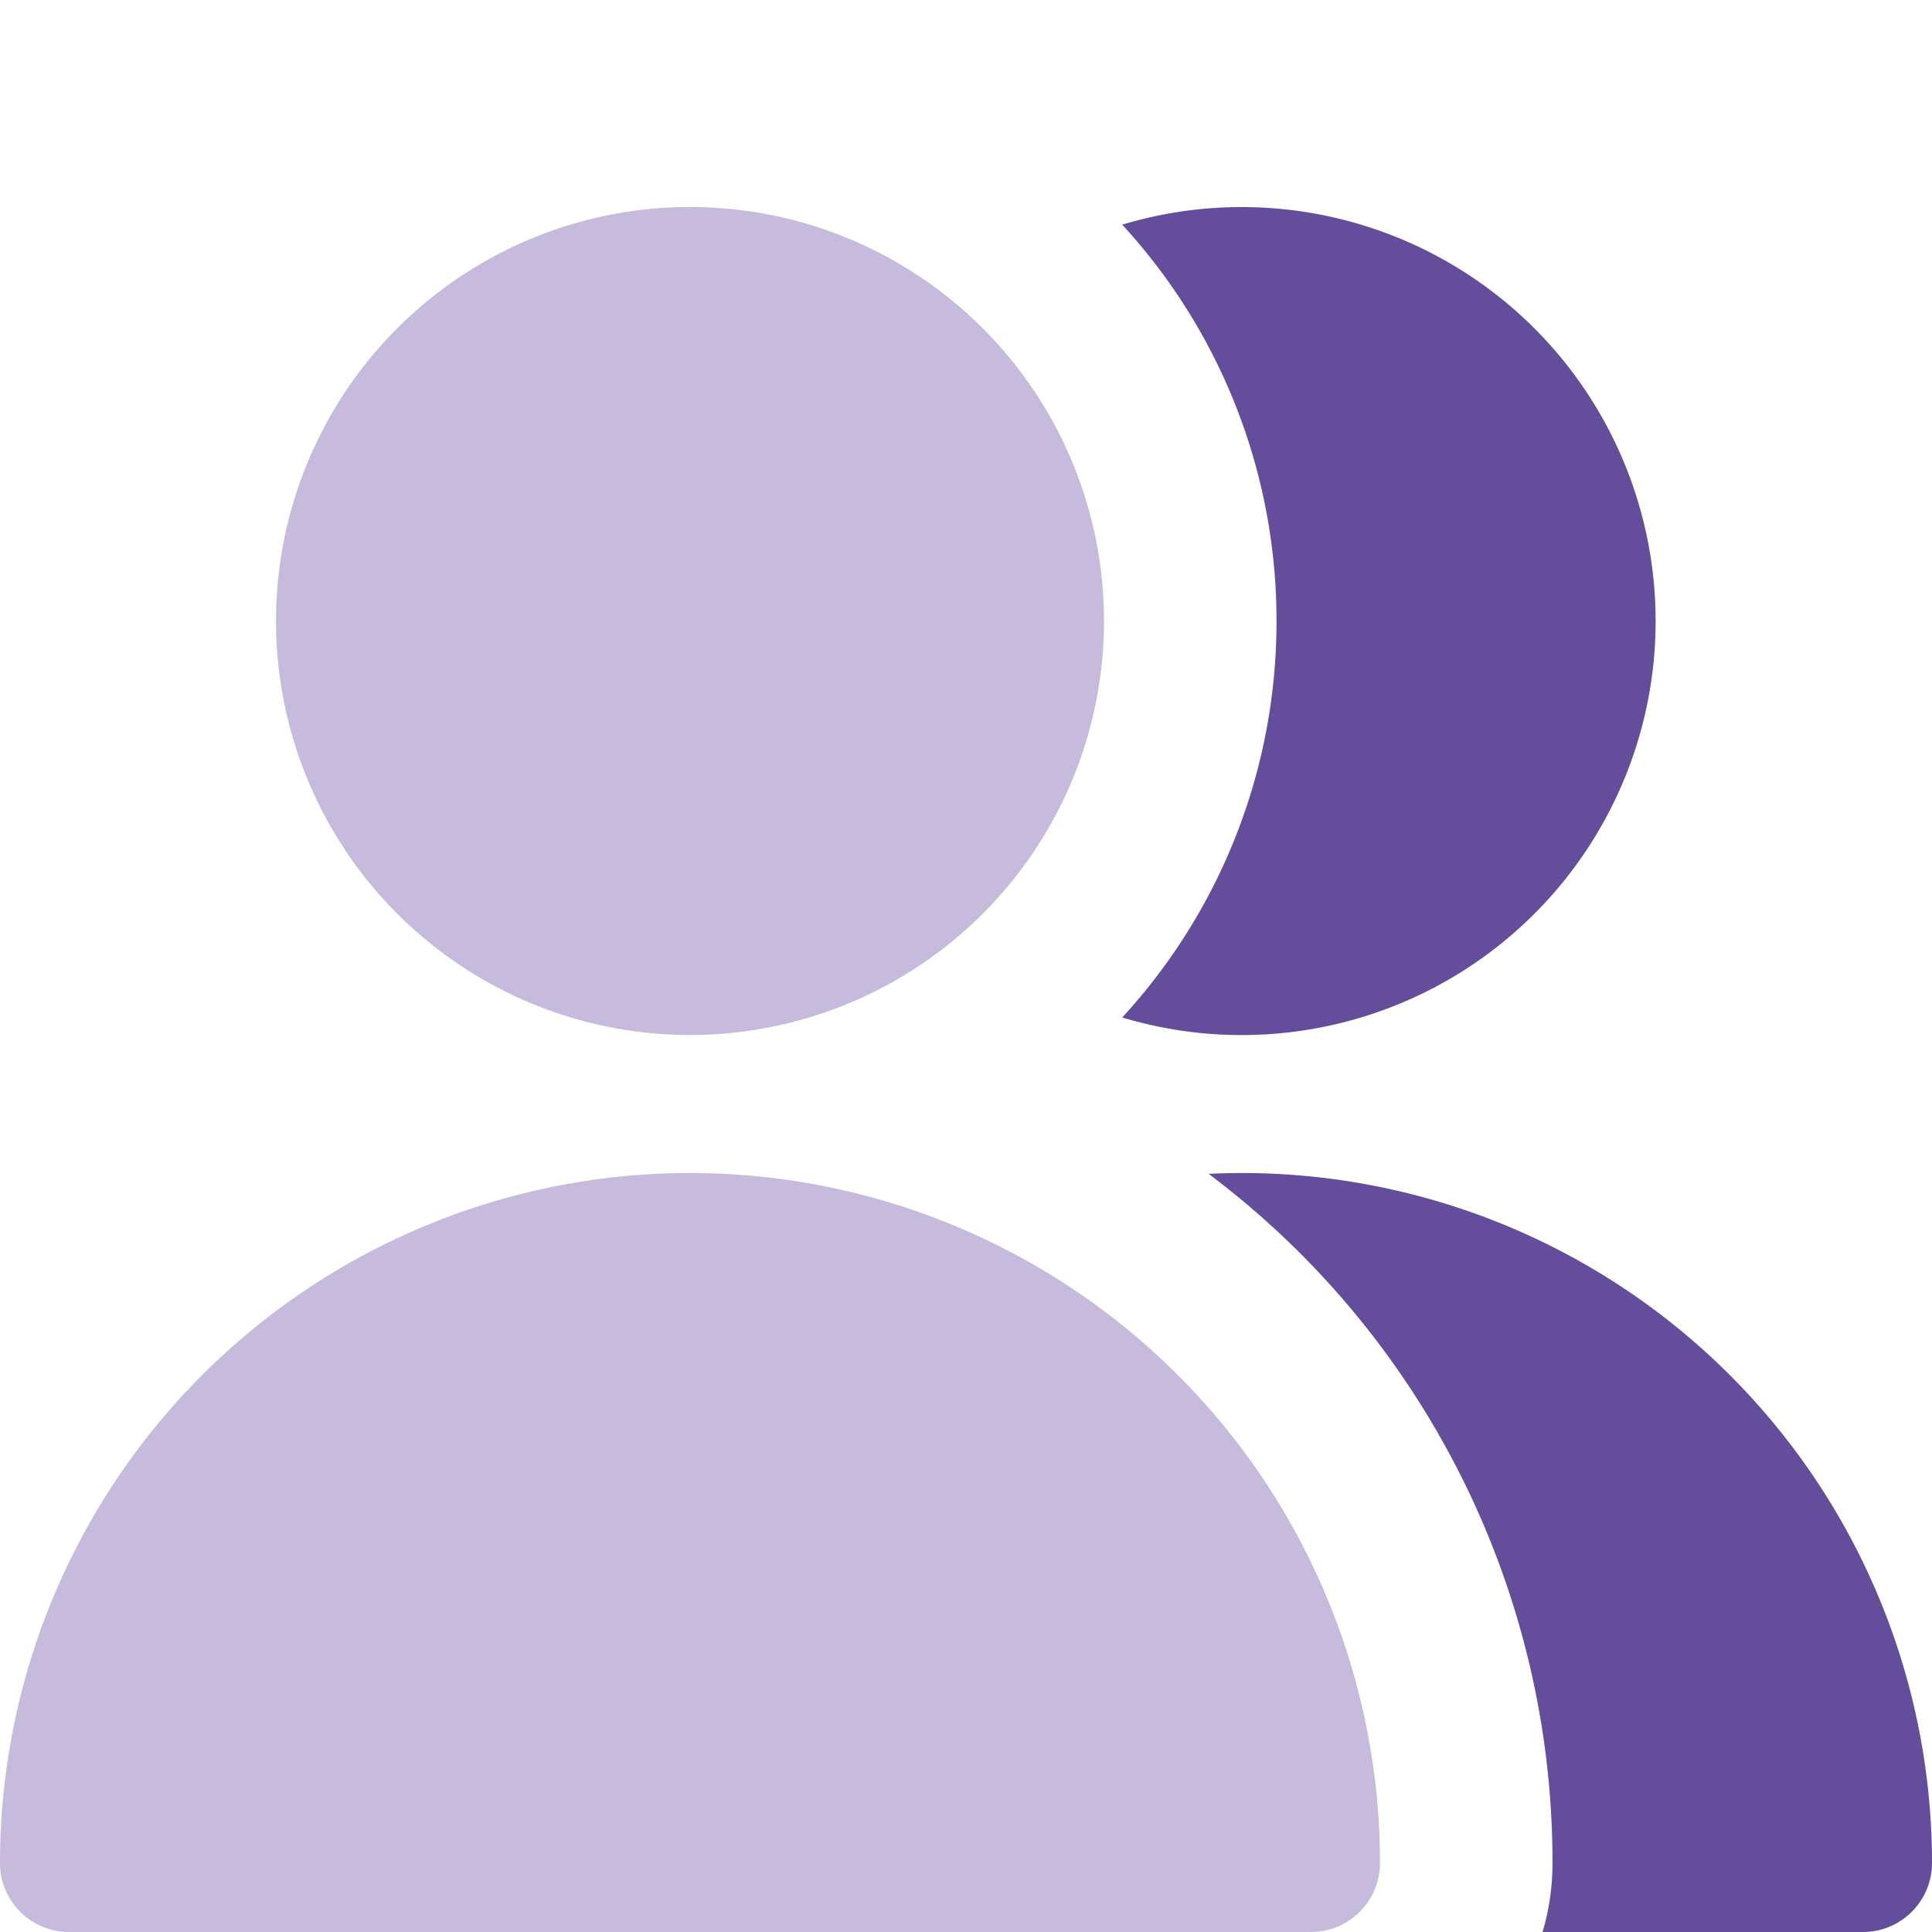
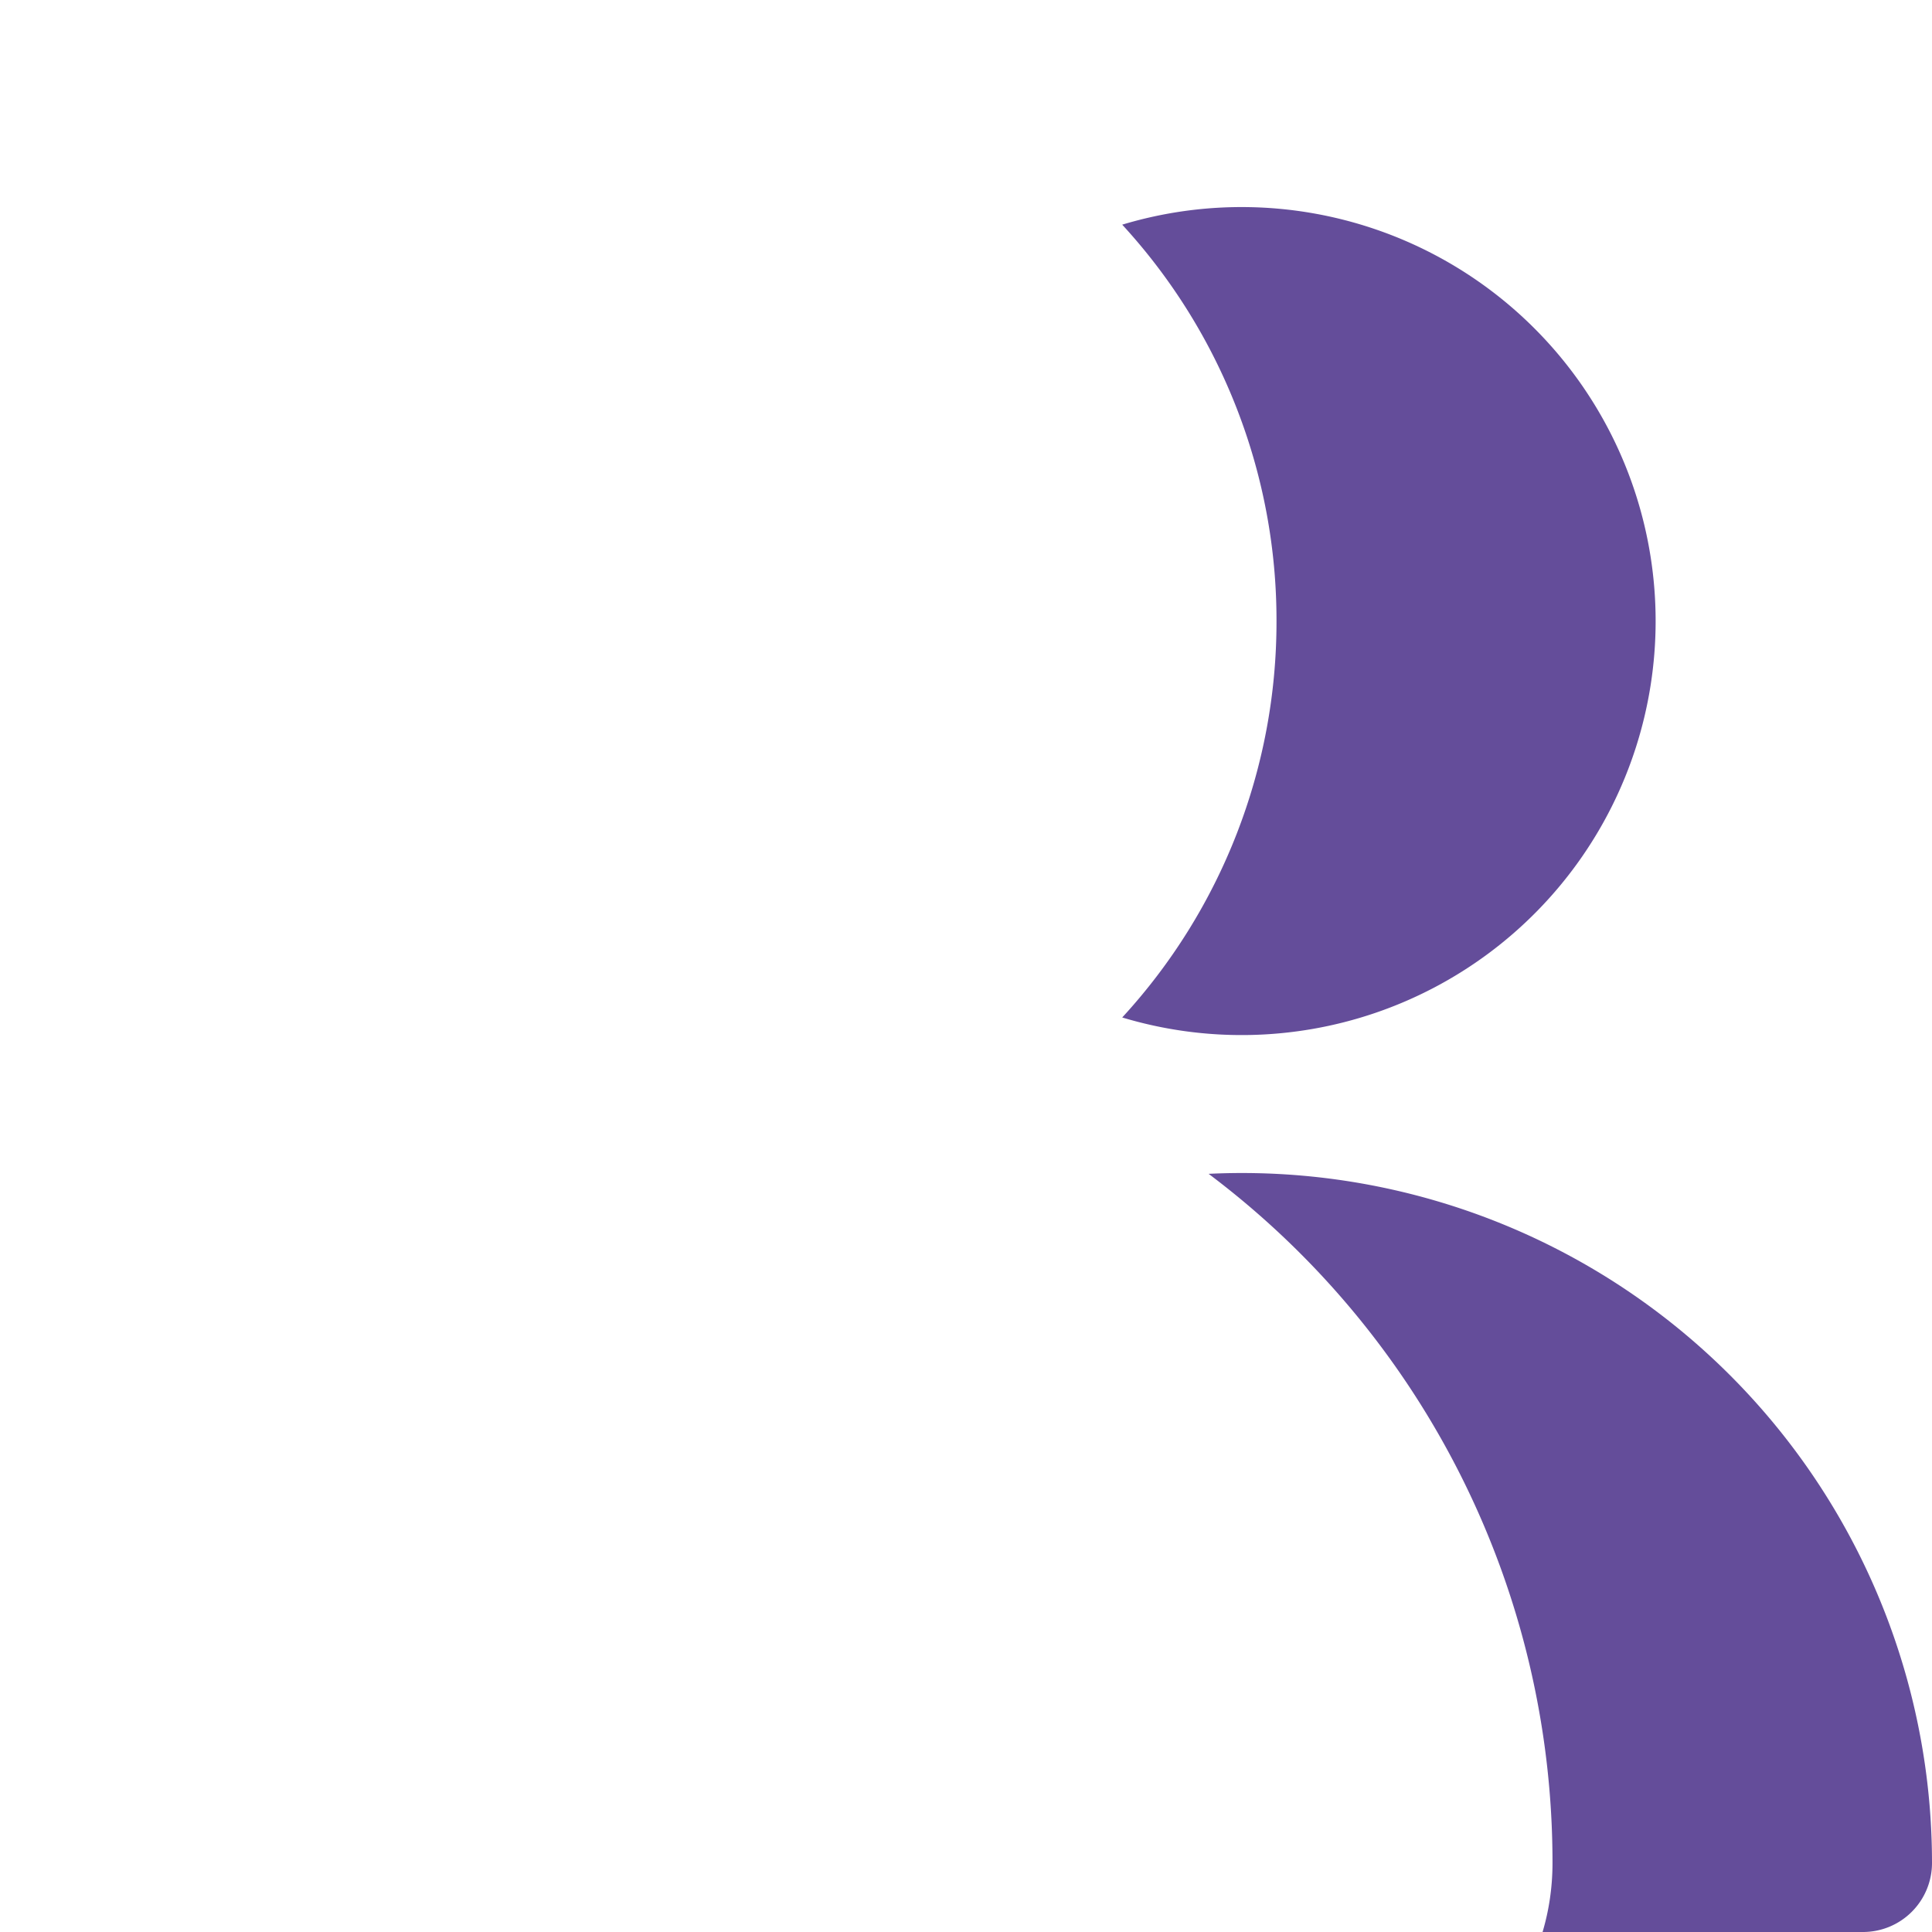
<svg xmlns="http://www.w3.org/2000/svg" fill="none" viewBox="0 0 14 14" id="User-Multiple-Group--Streamline-Core" height="14" width="14">
  <desc>    User Multiple Group Streamline Icon: https://streamlinehq.com  </desc>
  <g id="user-multiple-group--close-geometric-human-multiple-person-up-user">
    <g id="Union">
-       <path fill="#c6bbdd" d="M5 7.5a3 3 0 1 0 0 -6 3 3 0 0 0 0 6Z" stroke-width="1" />
-       <path fill="#c6bbdd" d="M0 13.5a5 5 0 0 1 10 0 0.5 0.5 0 0 1 -0.5 0.5h-9a0.5 0.5 0 0 1 -0.5 -0.5Z" stroke-width="1" />
-     </g>
+       </g>
    <path id="Subtract" fill="#644d9a" fill-rule="evenodd" d="M11.178 14H13.5a0.5 0.5 0 0 0 0.5 -0.5 5 5 0 0 0 -5.242 -4.994A6.24 6.24 0 0 1 11.25 13.5c0 0.174 -0.025 0.342 -0.072 0.5ZM8.132 7.373a3 3 0 1 0 0 -5.745A4.235 4.235 0 0 1 9.25 4.5a4.235 4.235 0 0 1 -1.118 2.873Z" clip-rule="evenodd" stroke-width="1" />
  </g>
</svg>